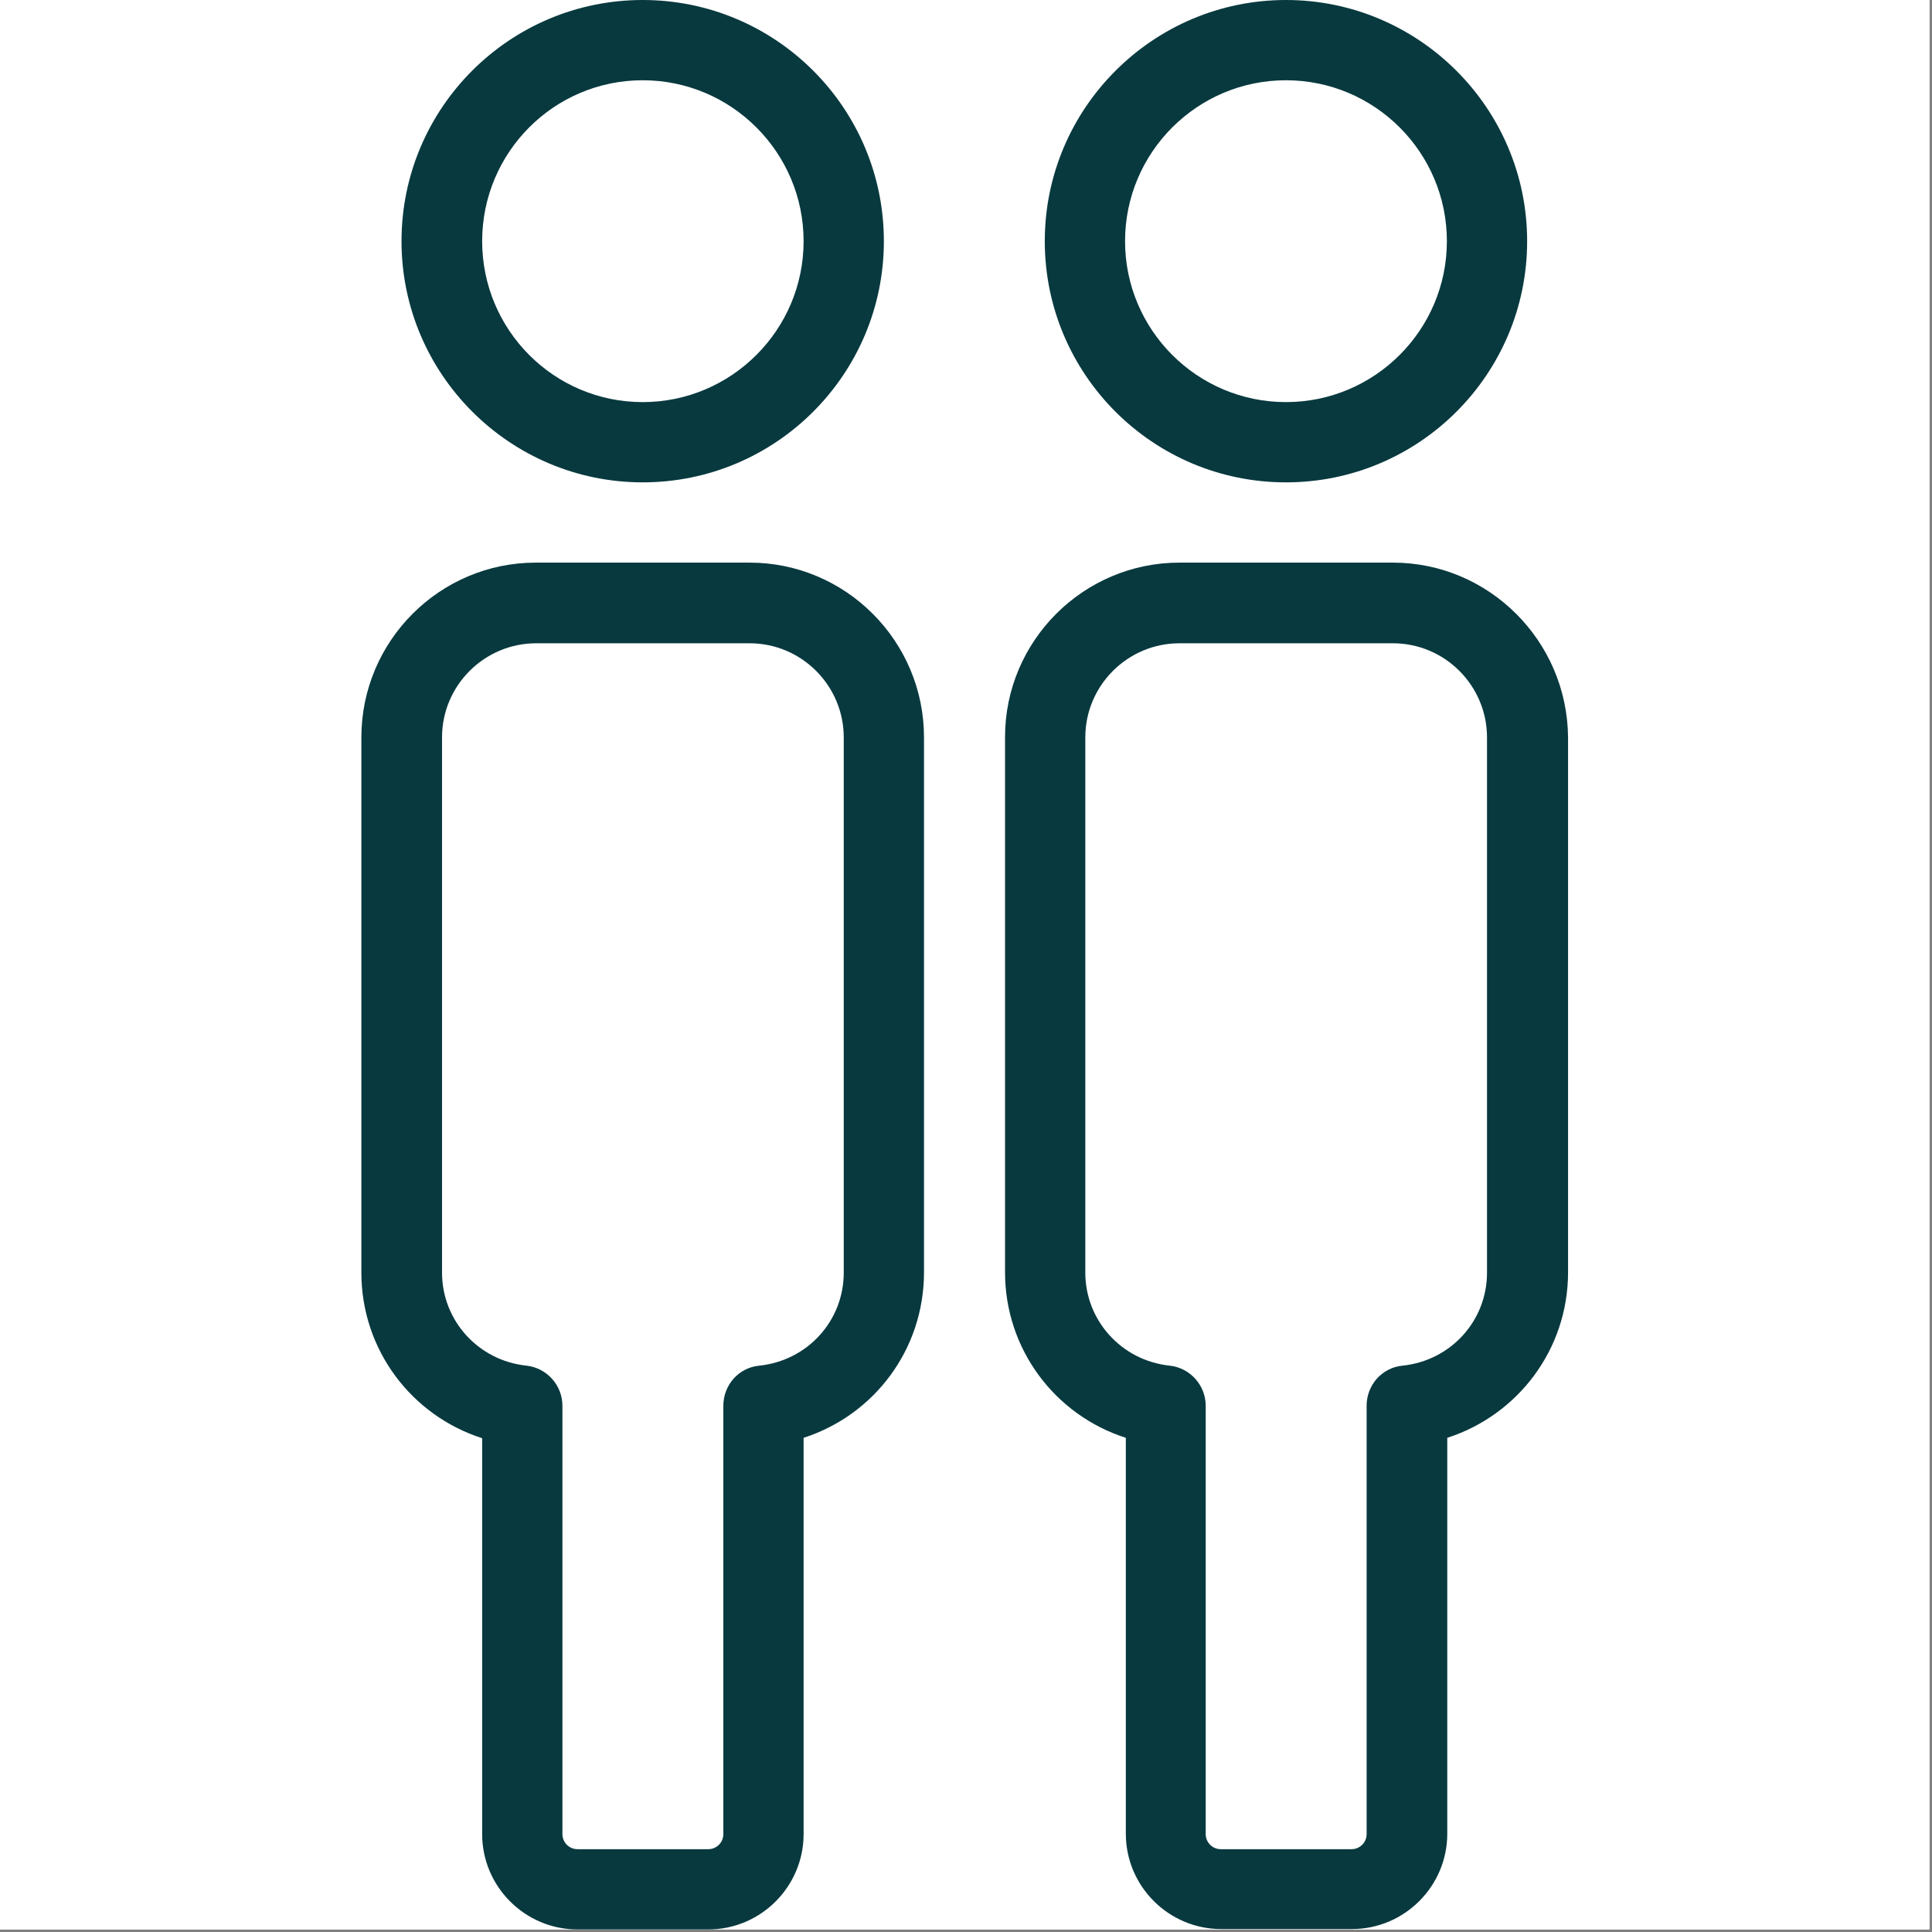
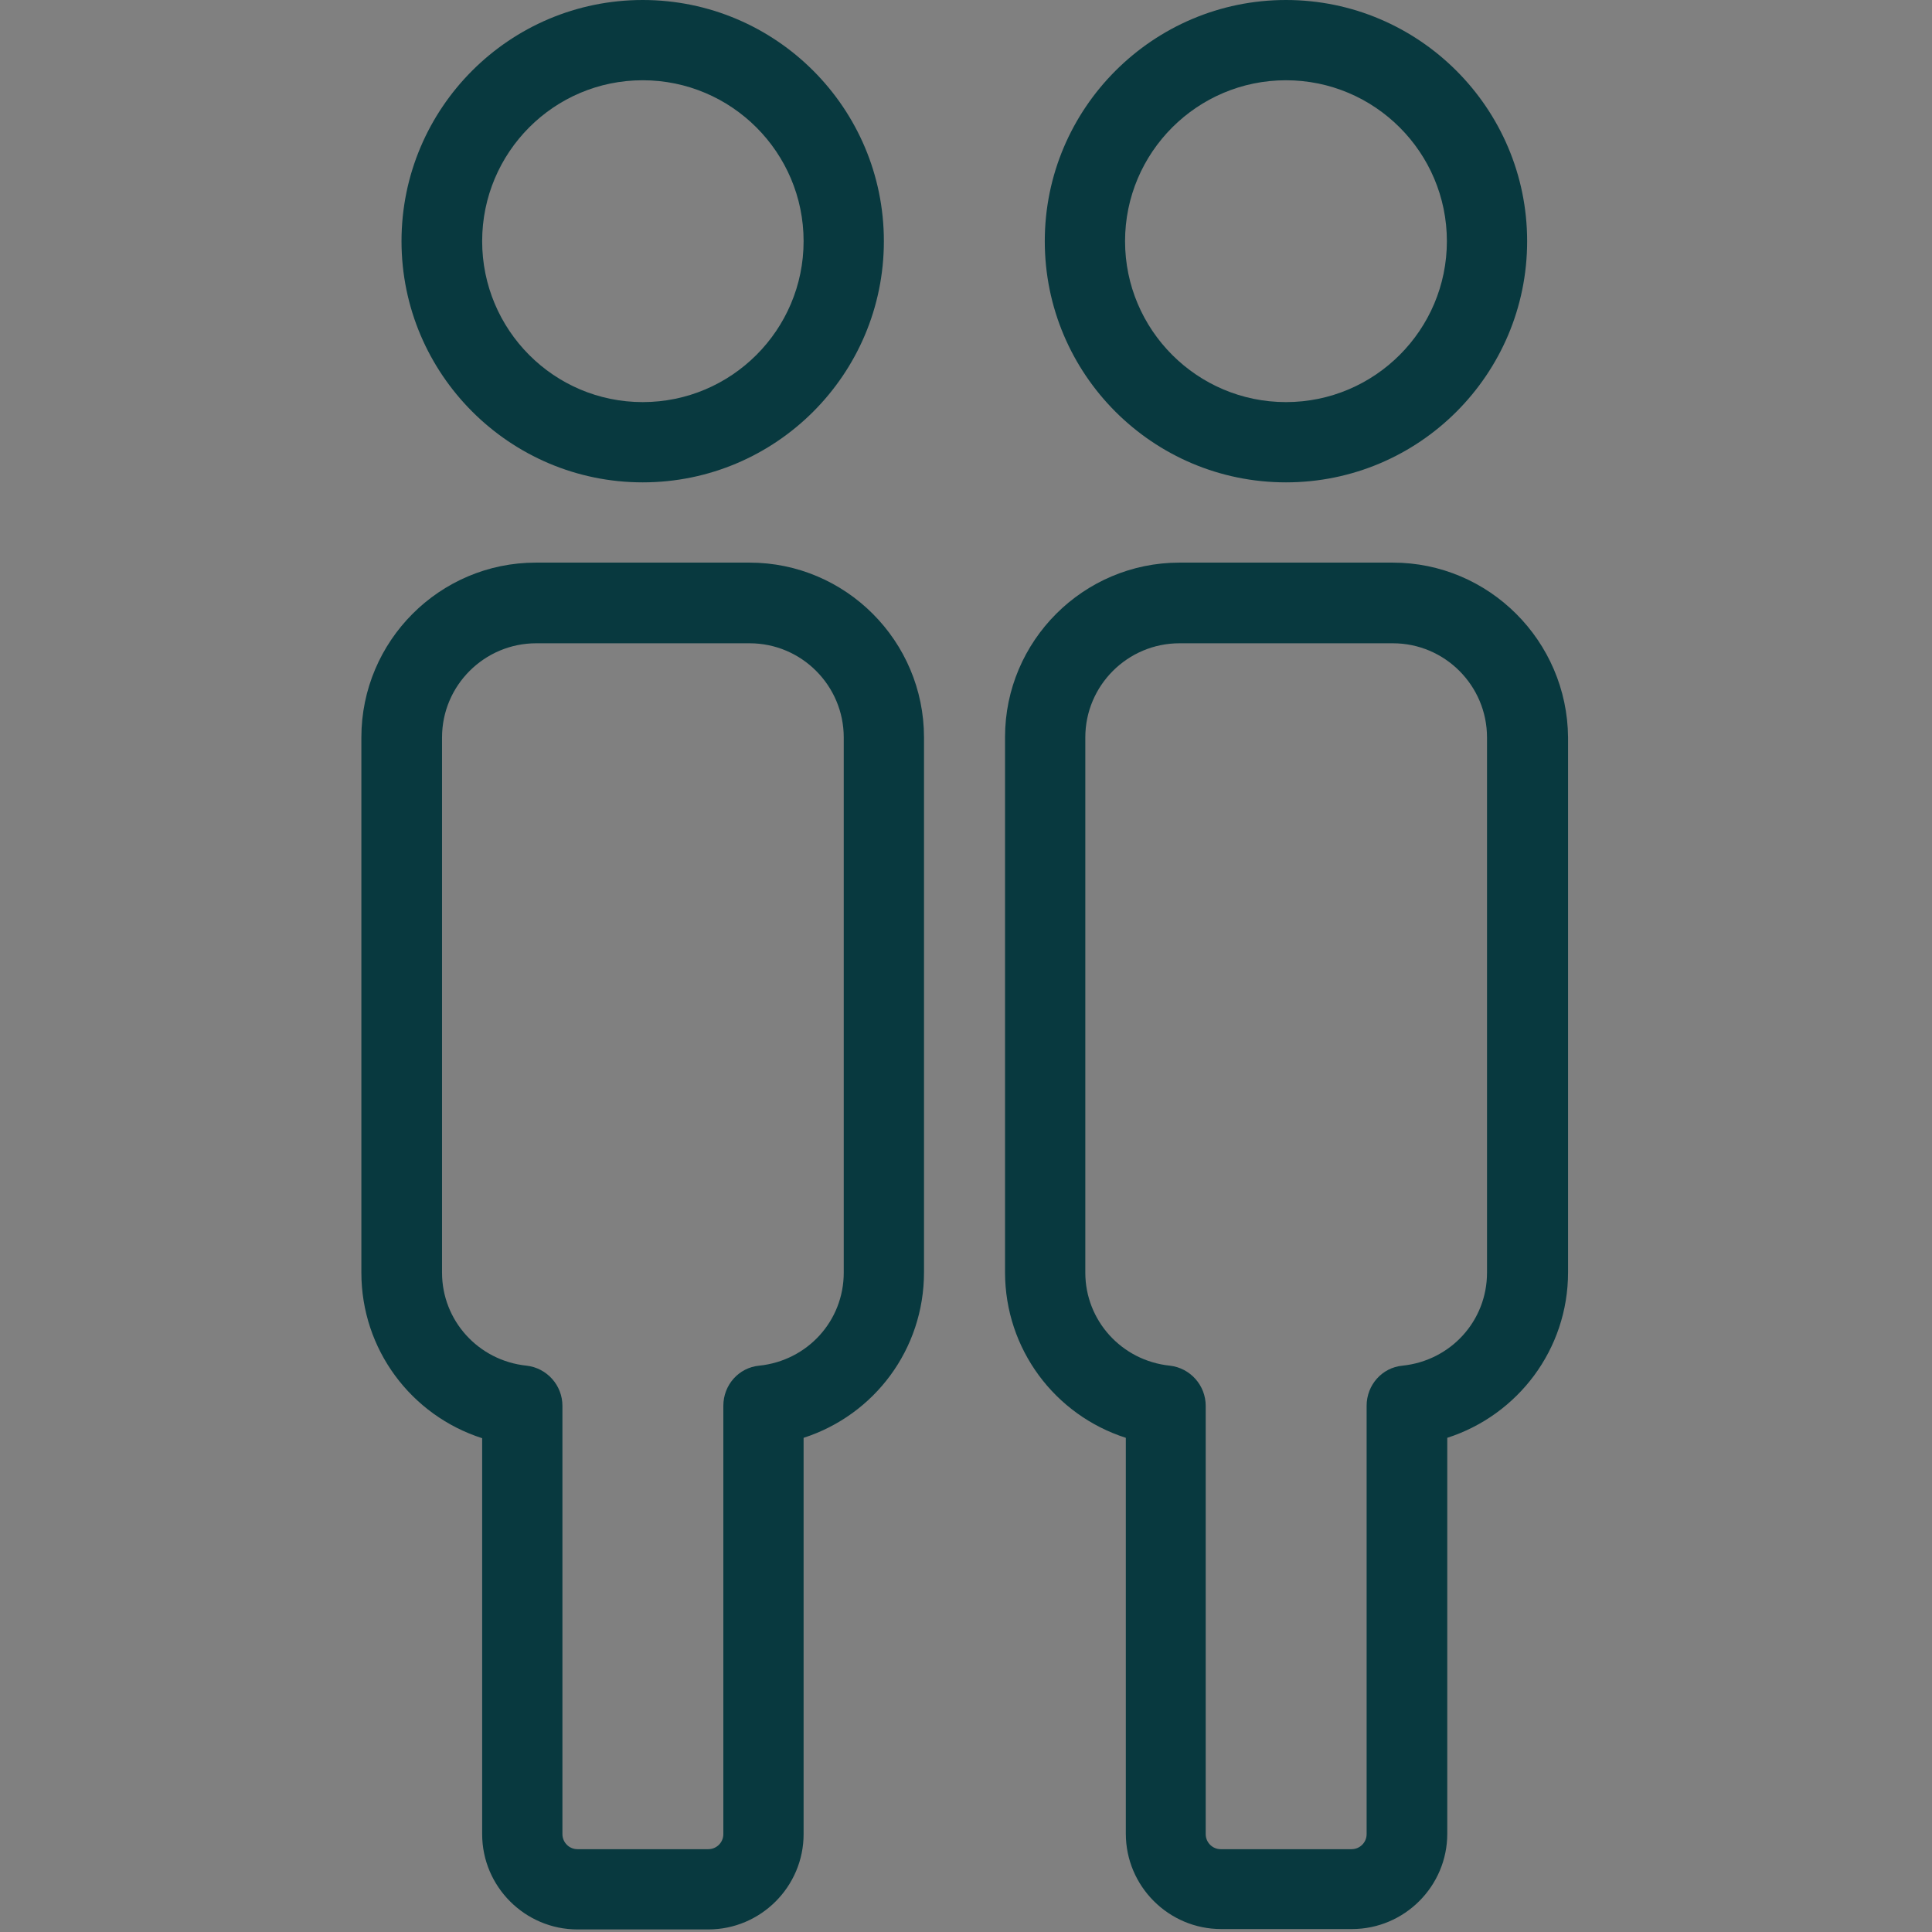
<svg xmlns="http://www.w3.org/2000/svg" width="755" zoomAndPan="magnify" viewBox="0 0 566.25 566.25" height="755" preserveAspectRatio="xMidYMid meet" version="1.0">
  <rect x="0" y="0" width="566.25" height="566.25" fill="#808080" stroke="none" />
  <defs>
    <clipPath id="076e23d2e9">
-       <path d="M 0 0 L 565.5 0 L 565.5 565.5 L 0 565.5 Z M 0 0 " clip-rule="nonzero" />
-     </clipPath>
+       </clipPath>
    <clipPath id="71c7c48bf5">
      <path d="M 105.68 0 L 459.957 0 L 459.957 565.5 L 105.68 565.5 Z M 105.68 0 " clip-rule="nonzero" />
    </clipPath>
  </defs>
  <g clip-path="url(#076e23d2e9)">
    <path fill="#ffffff" d="M 0 0 L 565.5 0 L 565.5 565.5 L 0 565.5 Z M 0 0 " fill-opacity="1" fill-rule="nonzero" />
-     <path fill="#ffffff" d="M 0 0 L 565.5 0 L 565.5 565.5 L 0 565.5 Z M 0 0 " fill-opacity="1" fill-rule="nonzero" />
  </g>
  <g clip-path="url(#71c7c48bf5)">
    <path fill="#08393f" d="M 219.695 164.898 L 157.039 164.898 C 128.875 164.898 105.914 187.859 105.914 216.133 L 105.914 373.004 C 105.914 395.512 120.508 414.852 141.316 421.523 L 141.316 537.566 C 141.316 552.945 153.871 565.5 169.254 565.5 L 207.594 565.5 C 222.977 565.5 235.527 552.945 235.527 537.566 L 235.527 421.41 C 256.227 414.738 270.816 395.512 270.816 372.891 L 270.816 216.133 C 270.816 187.859 247.855 164.898 219.695 164.898 Z M 247.293 373.004 C 247.293 387.141 236.66 398.793 222.523 400.262 C 216.527 400.828 212.004 405.918 212.004 412.023 L 212.004 537.566 C 212.004 540.055 209.969 541.977 207.594 541.977 L 169.254 541.977 C 166.766 541.977 164.84 539.941 164.84 537.566 L 164.84 412.023 C 164.84 406.031 160.316 400.941 154.324 400.262 C 140.184 398.793 129.555 387.027 129.555 373.004 L 129.555 216.133 C 129.555 200.867 141.996 188.539 157.148 188.539 L 219.695 188.539 C 234.965 188.539 247.293 200.98 247.293 216.133 Z M 188.367 141.375 C 227.387 141.375 259.055 109.707 259.055 70.688 C 259.055 31.668 227.387 0 188.367 0 C 149.348 0 117.68 31.668 117.68 70.688 C 117.68 109.707 149.461 141.375 188.367 141.375 Z M 188.367 23.523 C 214.379 23.523 235.527 44.676 235.527 70.688 C 235.527 96.699 214.379 117.852 188.367 117.852 C 162.352 117.852 141.316 96.699 141.316 70.688 C 141.316 44.676 162.352 23.523 188.367 23.523 Z M 408.234 164.898 L 345.688 164.898 C 317.527 164.898 294.566 187.859 294.566 216.02 L 294.566 372.891 C 294.566 395.398 309.156 414.738 329.969 421.41 L 329.969 537.453 C 329.969 552.832 342.523 565.387 357.902 565.387 L 396.246 565.387 C 411.625 565.387 424.18 552.832 424.18 537.453 L 424.18 421.41 C 444.879 414.738 459.582 395.512 459.582 372.891 L 459.582 216.133 C 459.355 187.859 436.395 164.898 408.234 164.898 Z M 435.828 373.004 C 435.828 387.141 425.199 398.793 411.059 400.262 C 405.066 400.828 400.543 405.918 400.543 412.023 L 400.543 537.566 C 400.543 540.055 398.508 541.977 396.133 541.977 L 357.789 541.977 C 355.301 541.977 353.379 539.941 353.379 537.566 L 353.379 412.023 C 353.379 406.031 348.855 400.941 342.859 400.262 C 328.723 398.793 318.094 387.027 318.094 373.004 L 318.094 216.133 C 318.094 200.867 330.531 188.539 345.688 188.539 L 408.234 188.539 C 423.5 188.539 435.828 200.98 435.828 216.133 Z M 376.902 141.375 C 415.922 141.375 447.59 109.707 447.59 70.688 C 447.59 31.668 415.809 0 376.902 0 C 337.996 0 306.215 31.668 306.215 70.688 C 306.215 109.707 337.883 141.375 376.902 141.375 Z M 376.902 23.523 C 402.918 23.523 424.066 44.676 424.066 70.688 C 424.066 96.699 402.918 117.852 376.902 117.852 C 350.891 117.852 329.742 96.699 329.742 70.688 C 329.742 44.676 350.891 23.523 376.902 23.523 Z M 376.902 23.523 " fill-opacity="1" fill-rule="nonzero" />
  </g>
</svg>